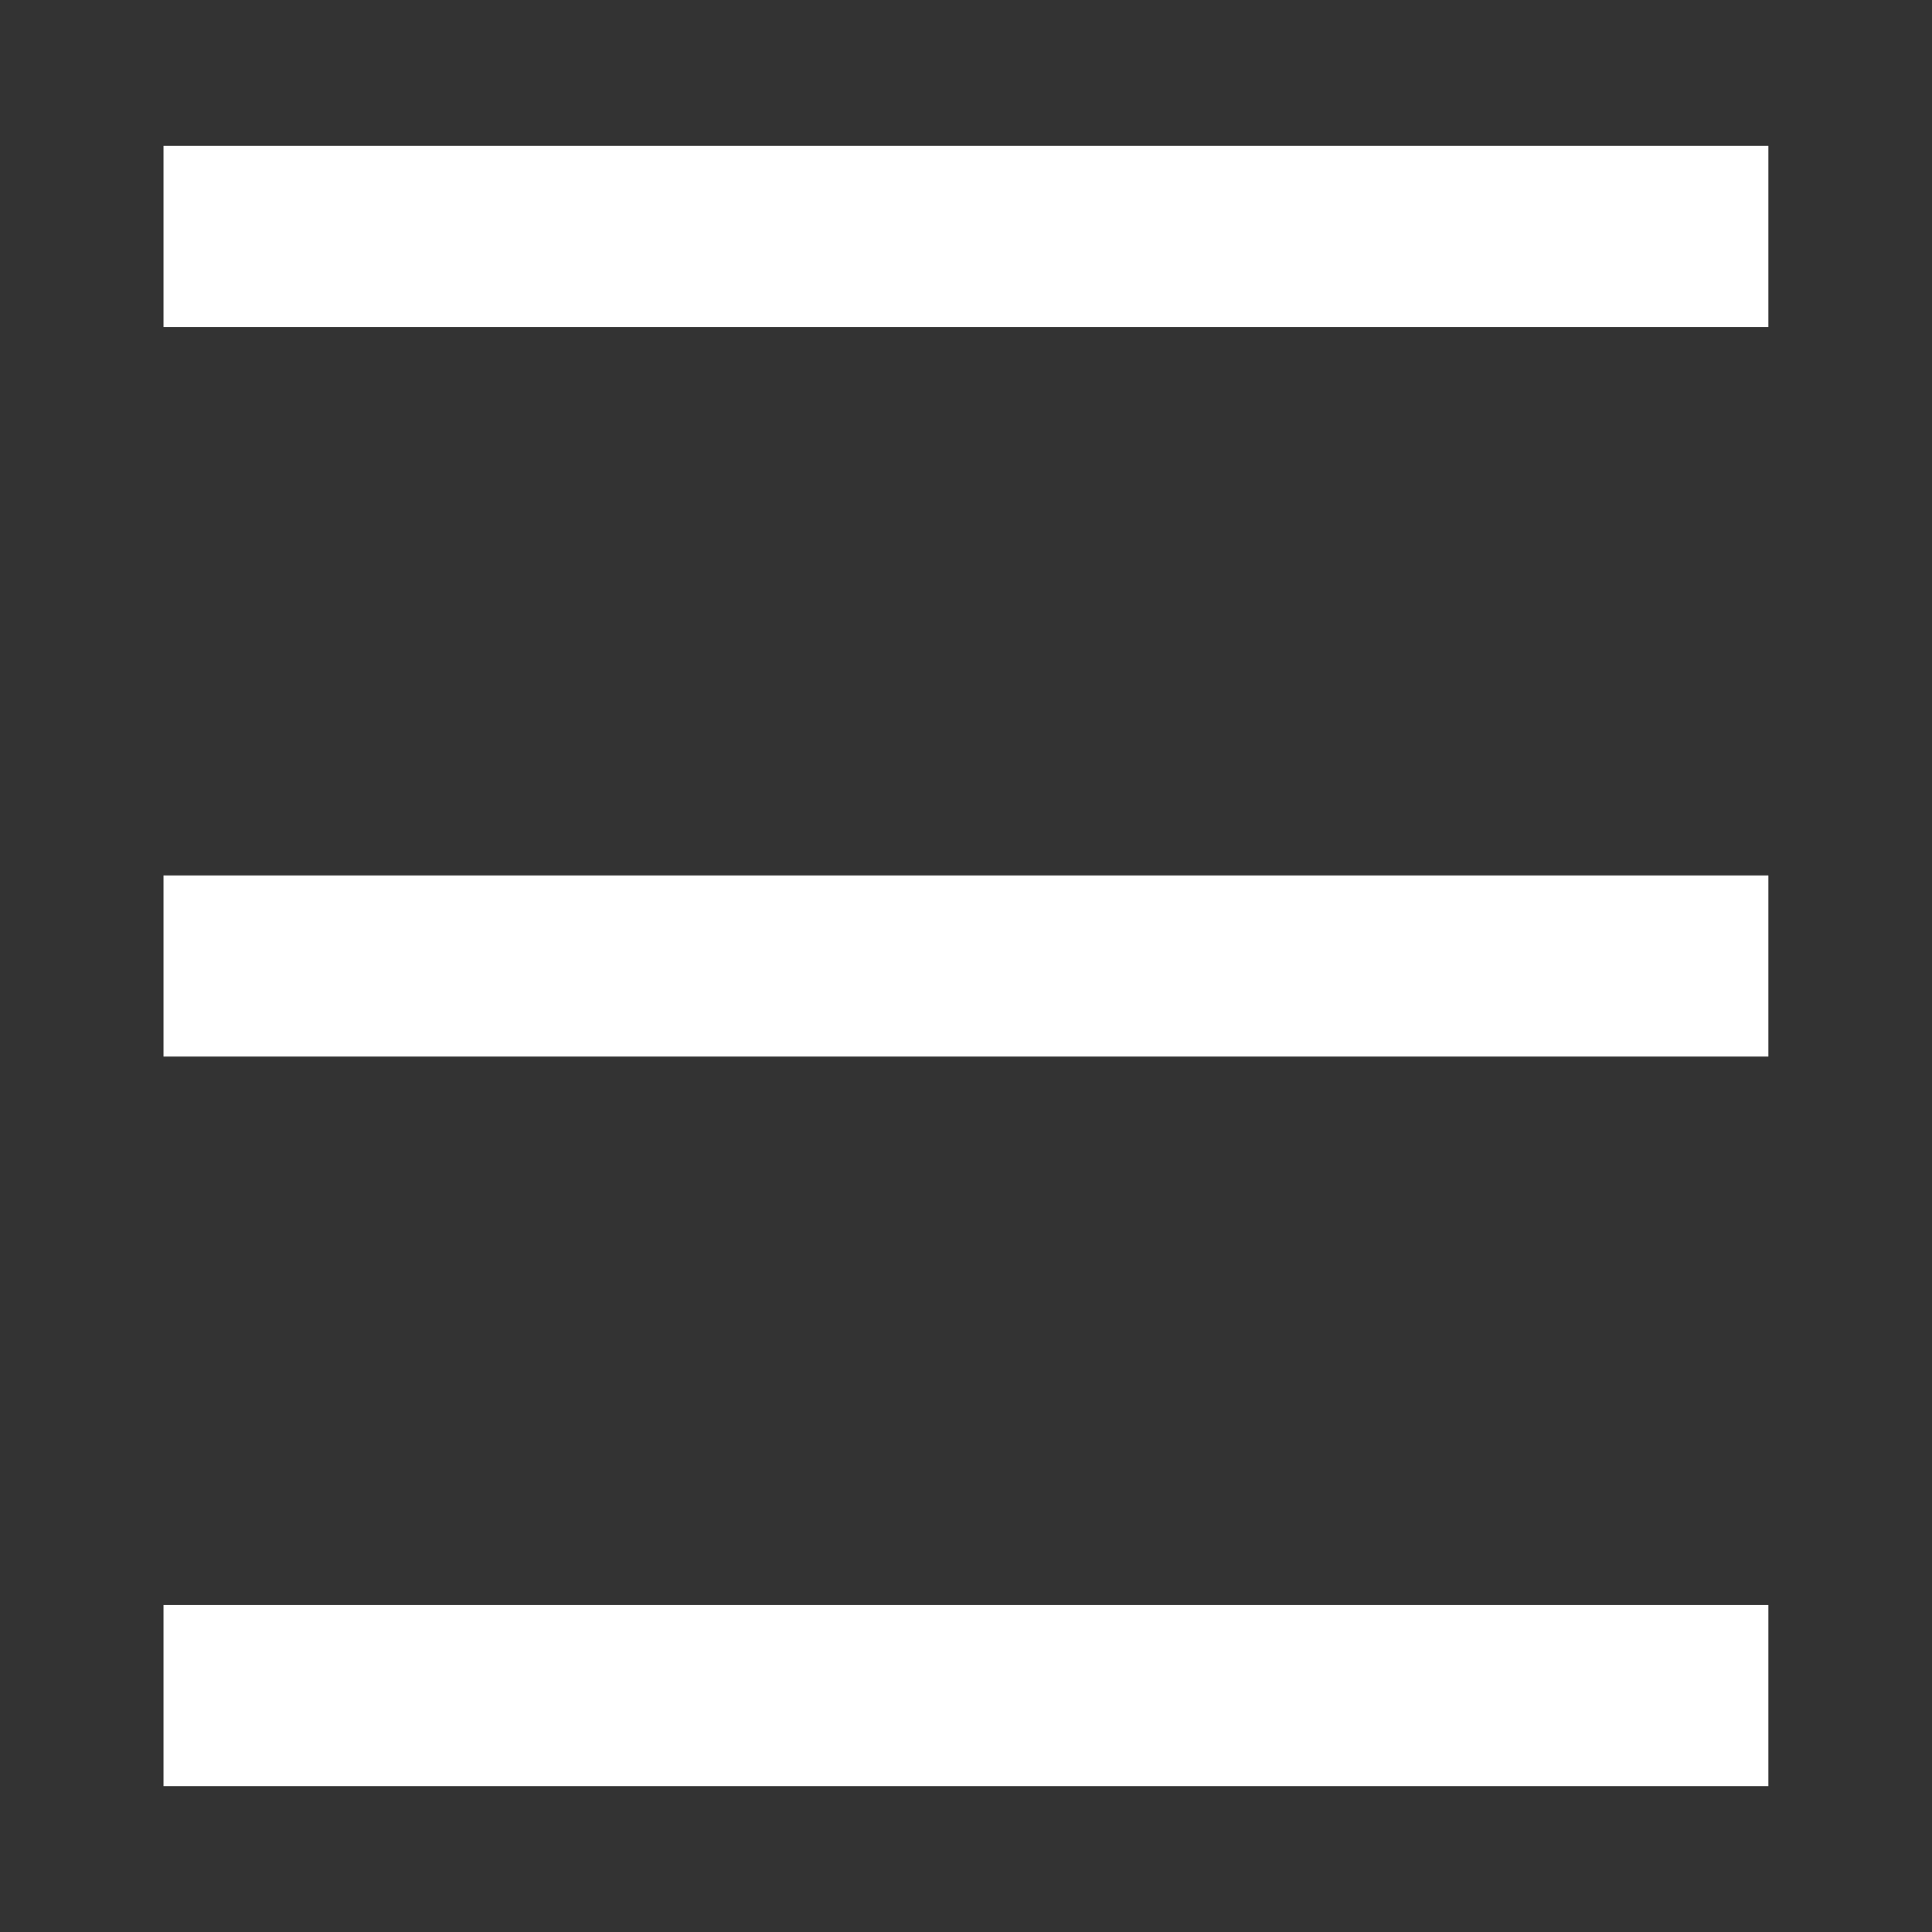
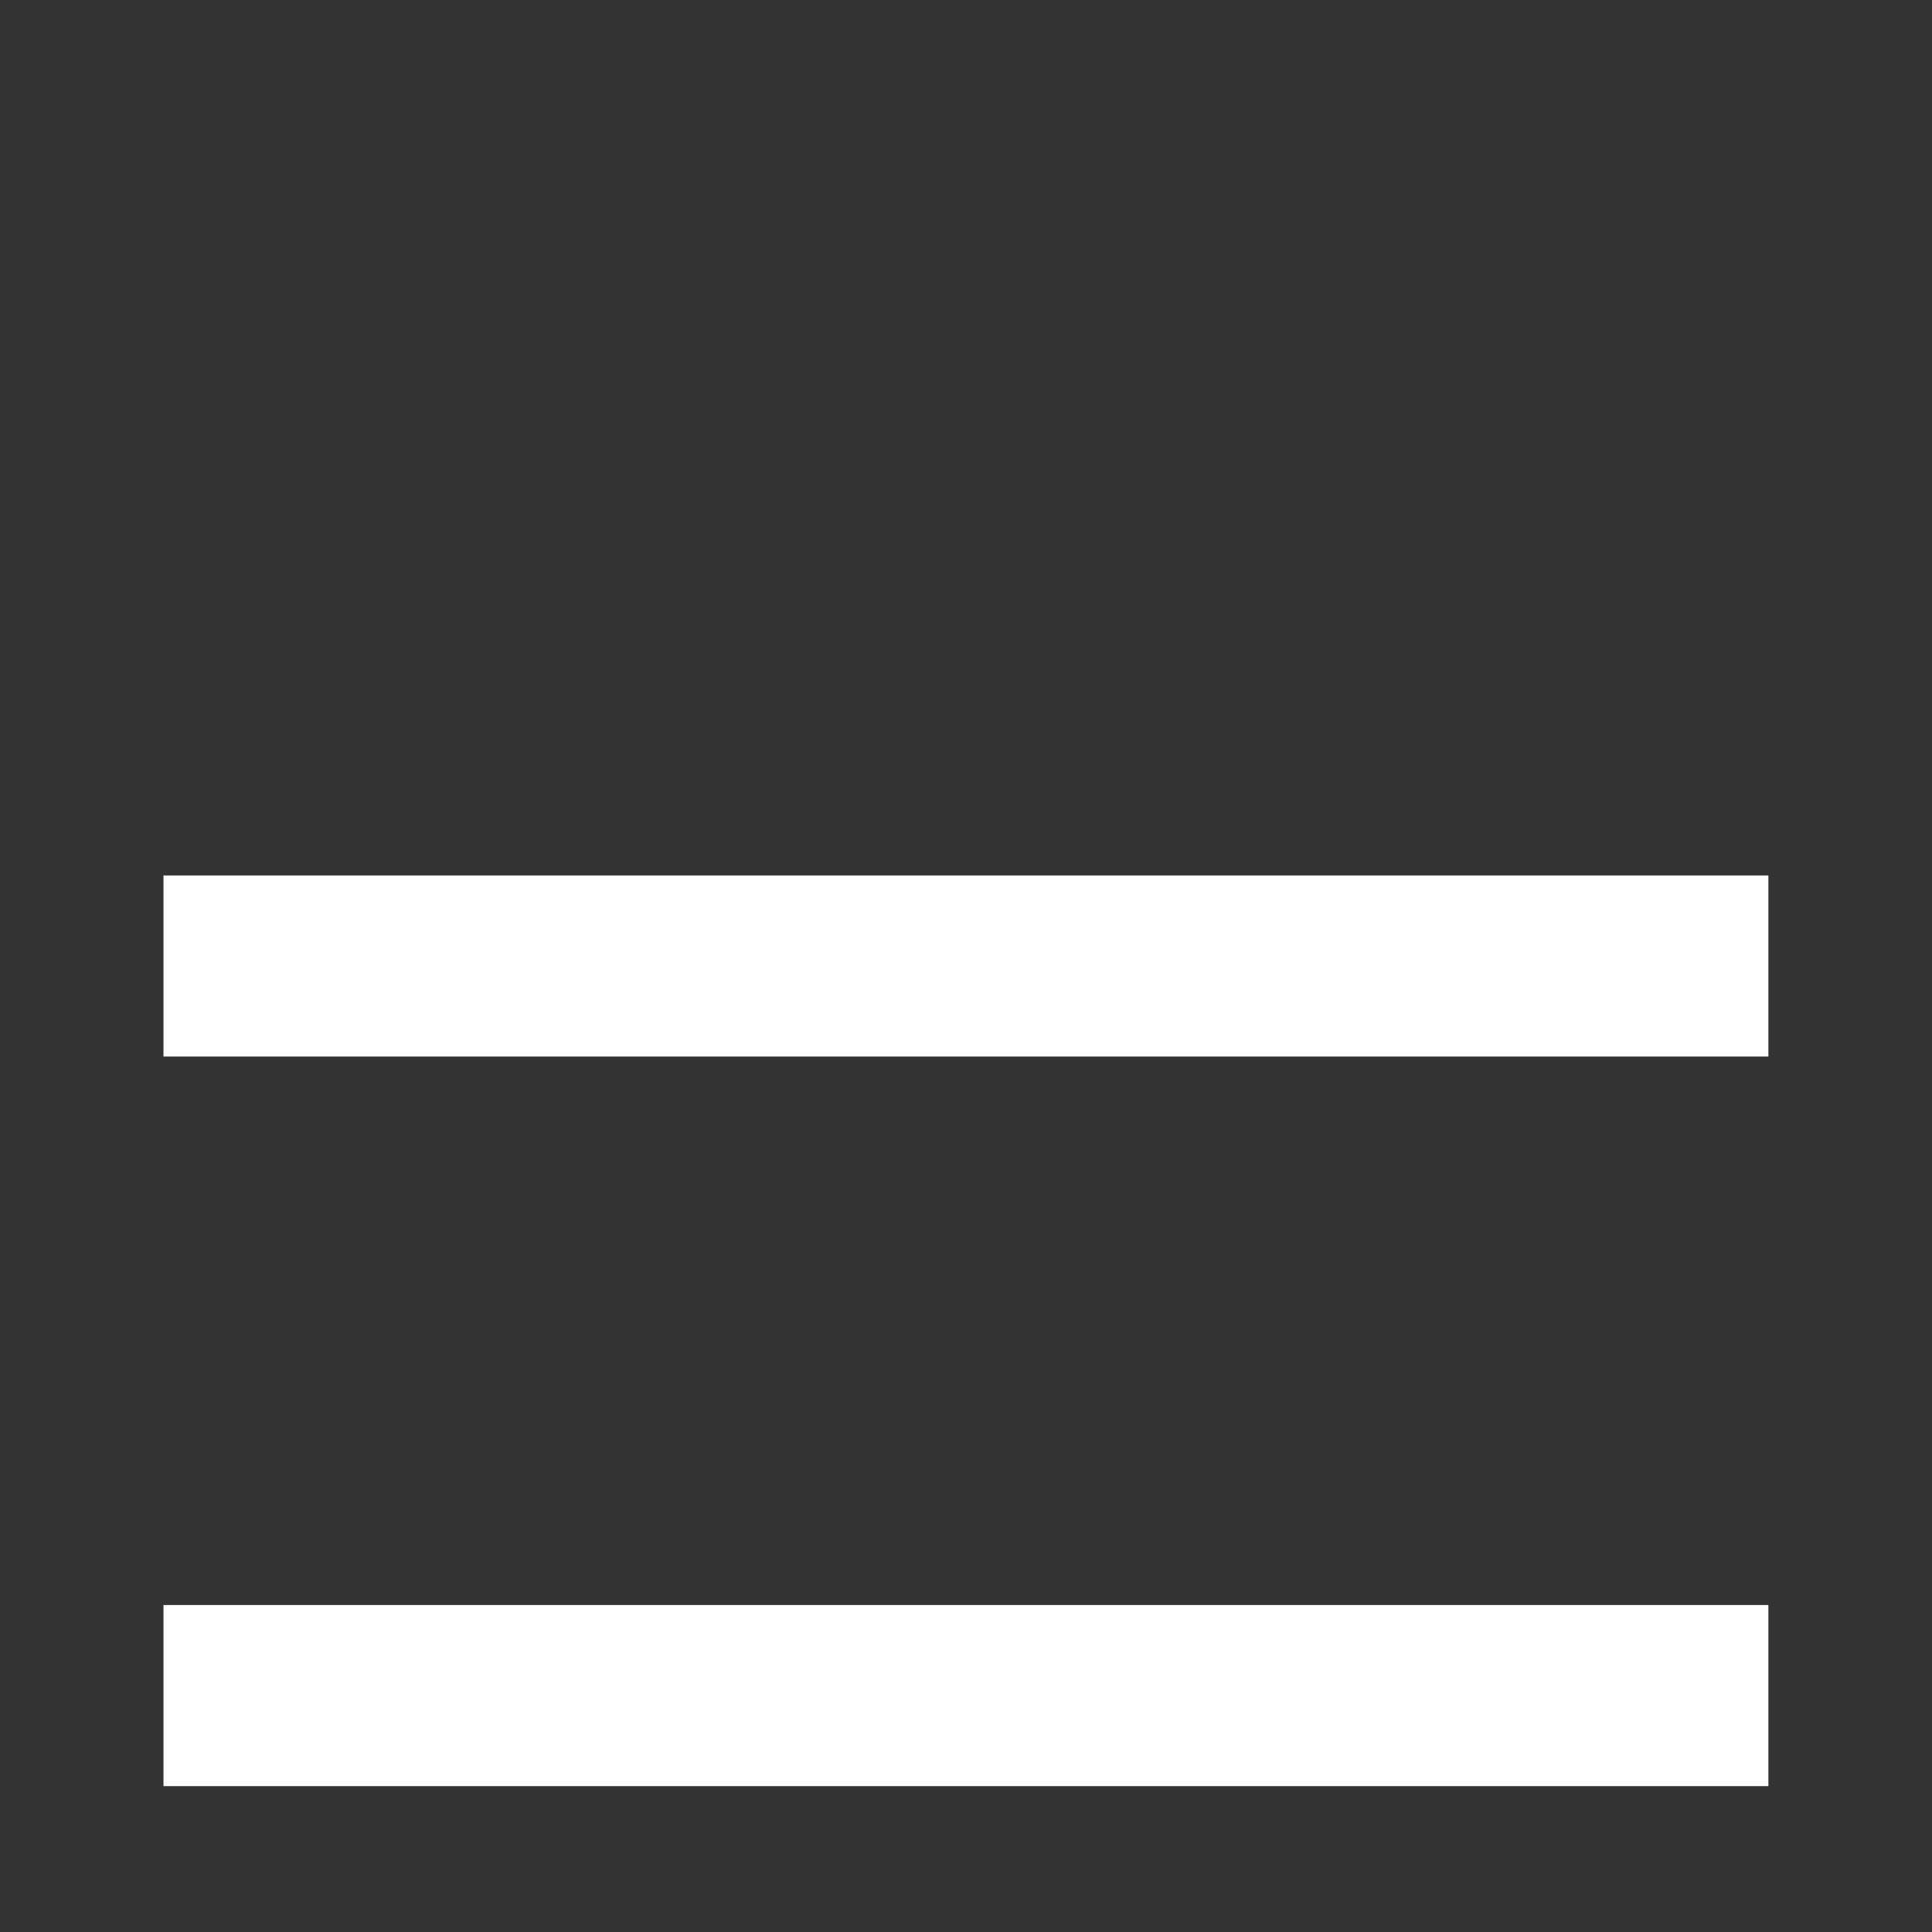
<svg xmlns="http://www.w3.org/2000/svg" width="16" height="16" viewBox="0 0 16 16" fill="none">
  <rect x="0" y="0" width="16" height="16" fill="#333333" stroke="none" />
  <path d="M14.645 14.042H1.354" stroke="white" stroke-width="1.5" />
-   <path d="M1.354 1.958H14.645" stroke="white" stroke-width="1.5" />
  <path d="M1.354 8H14.645" stroke="white" stroke-width="1.5" />
</svg>